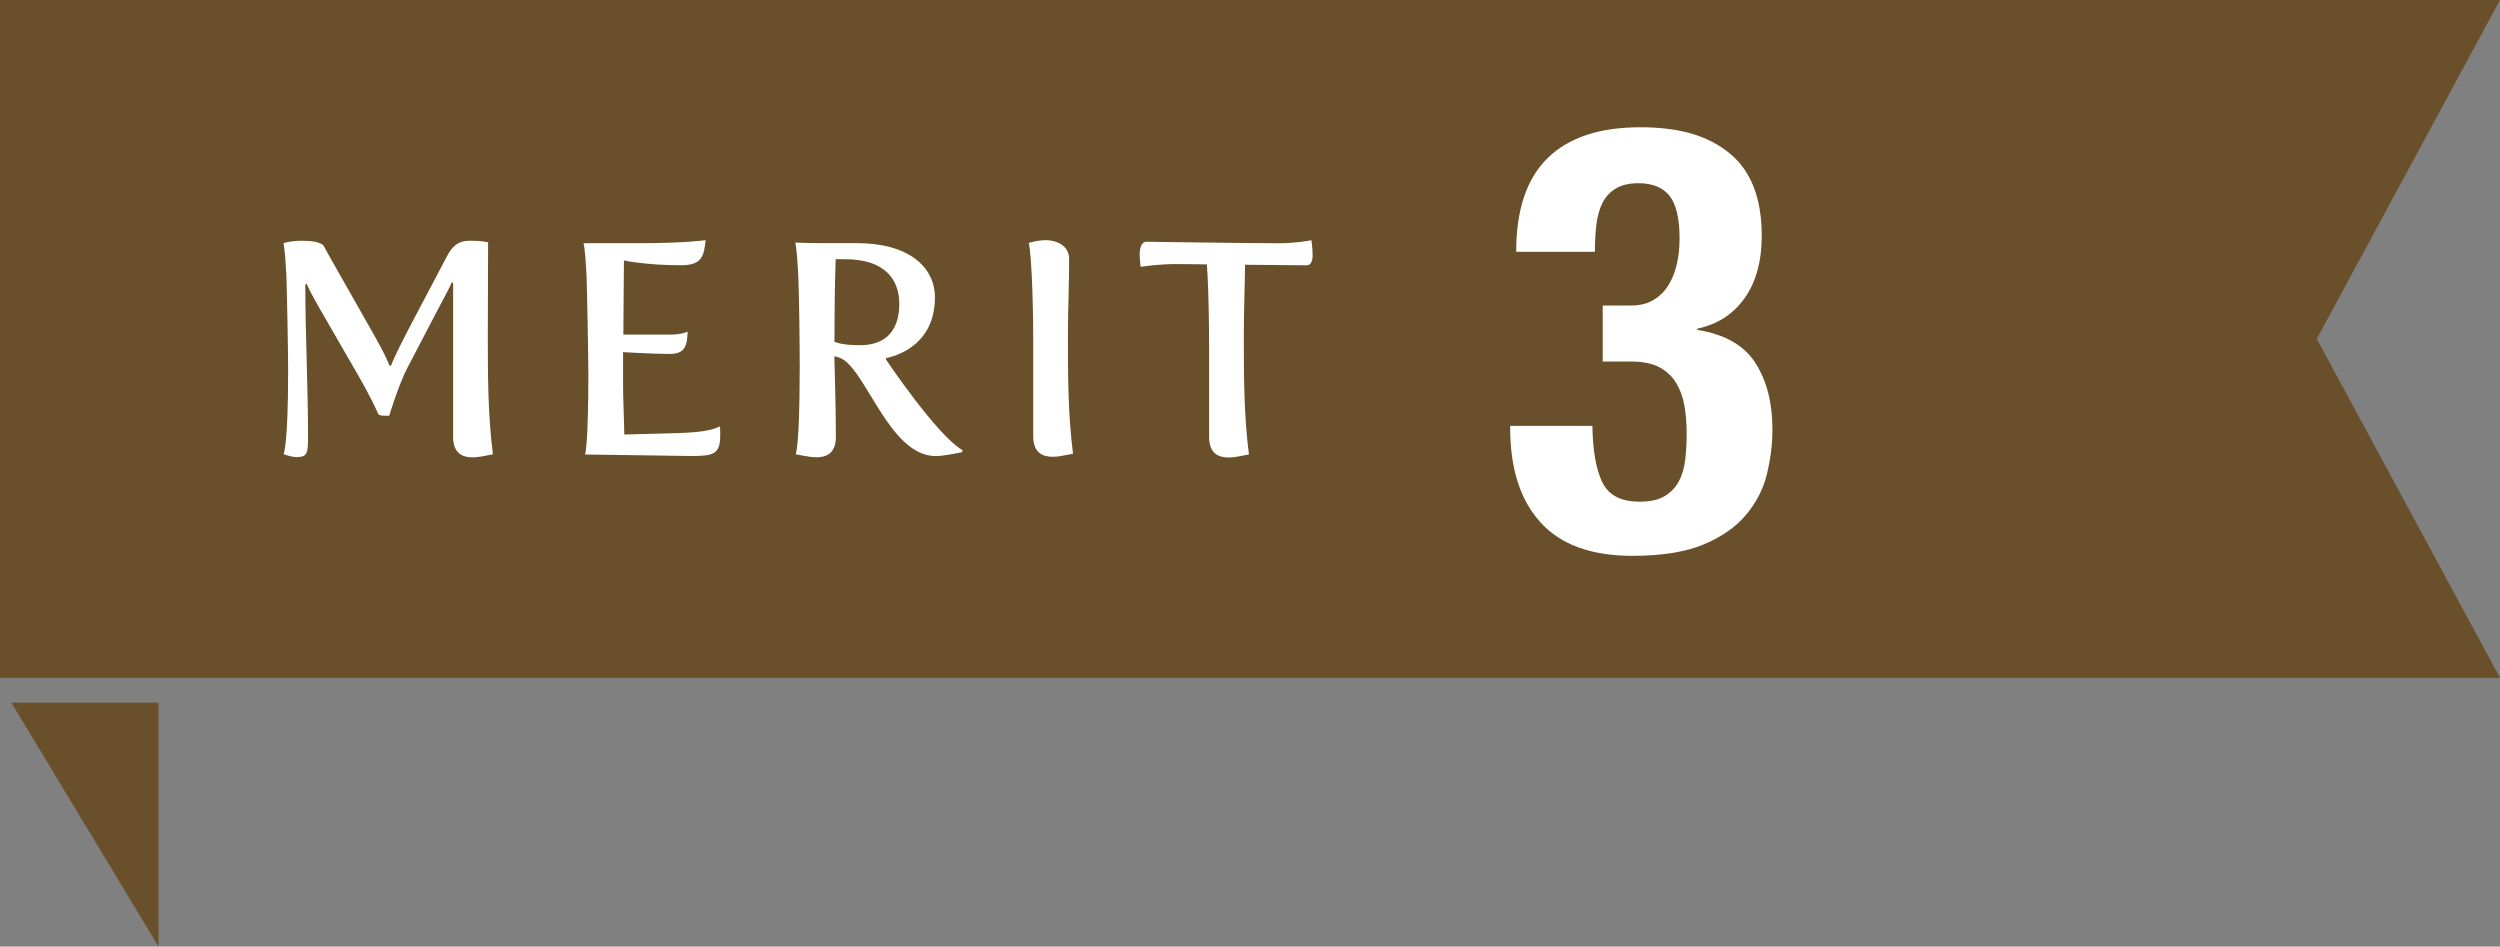
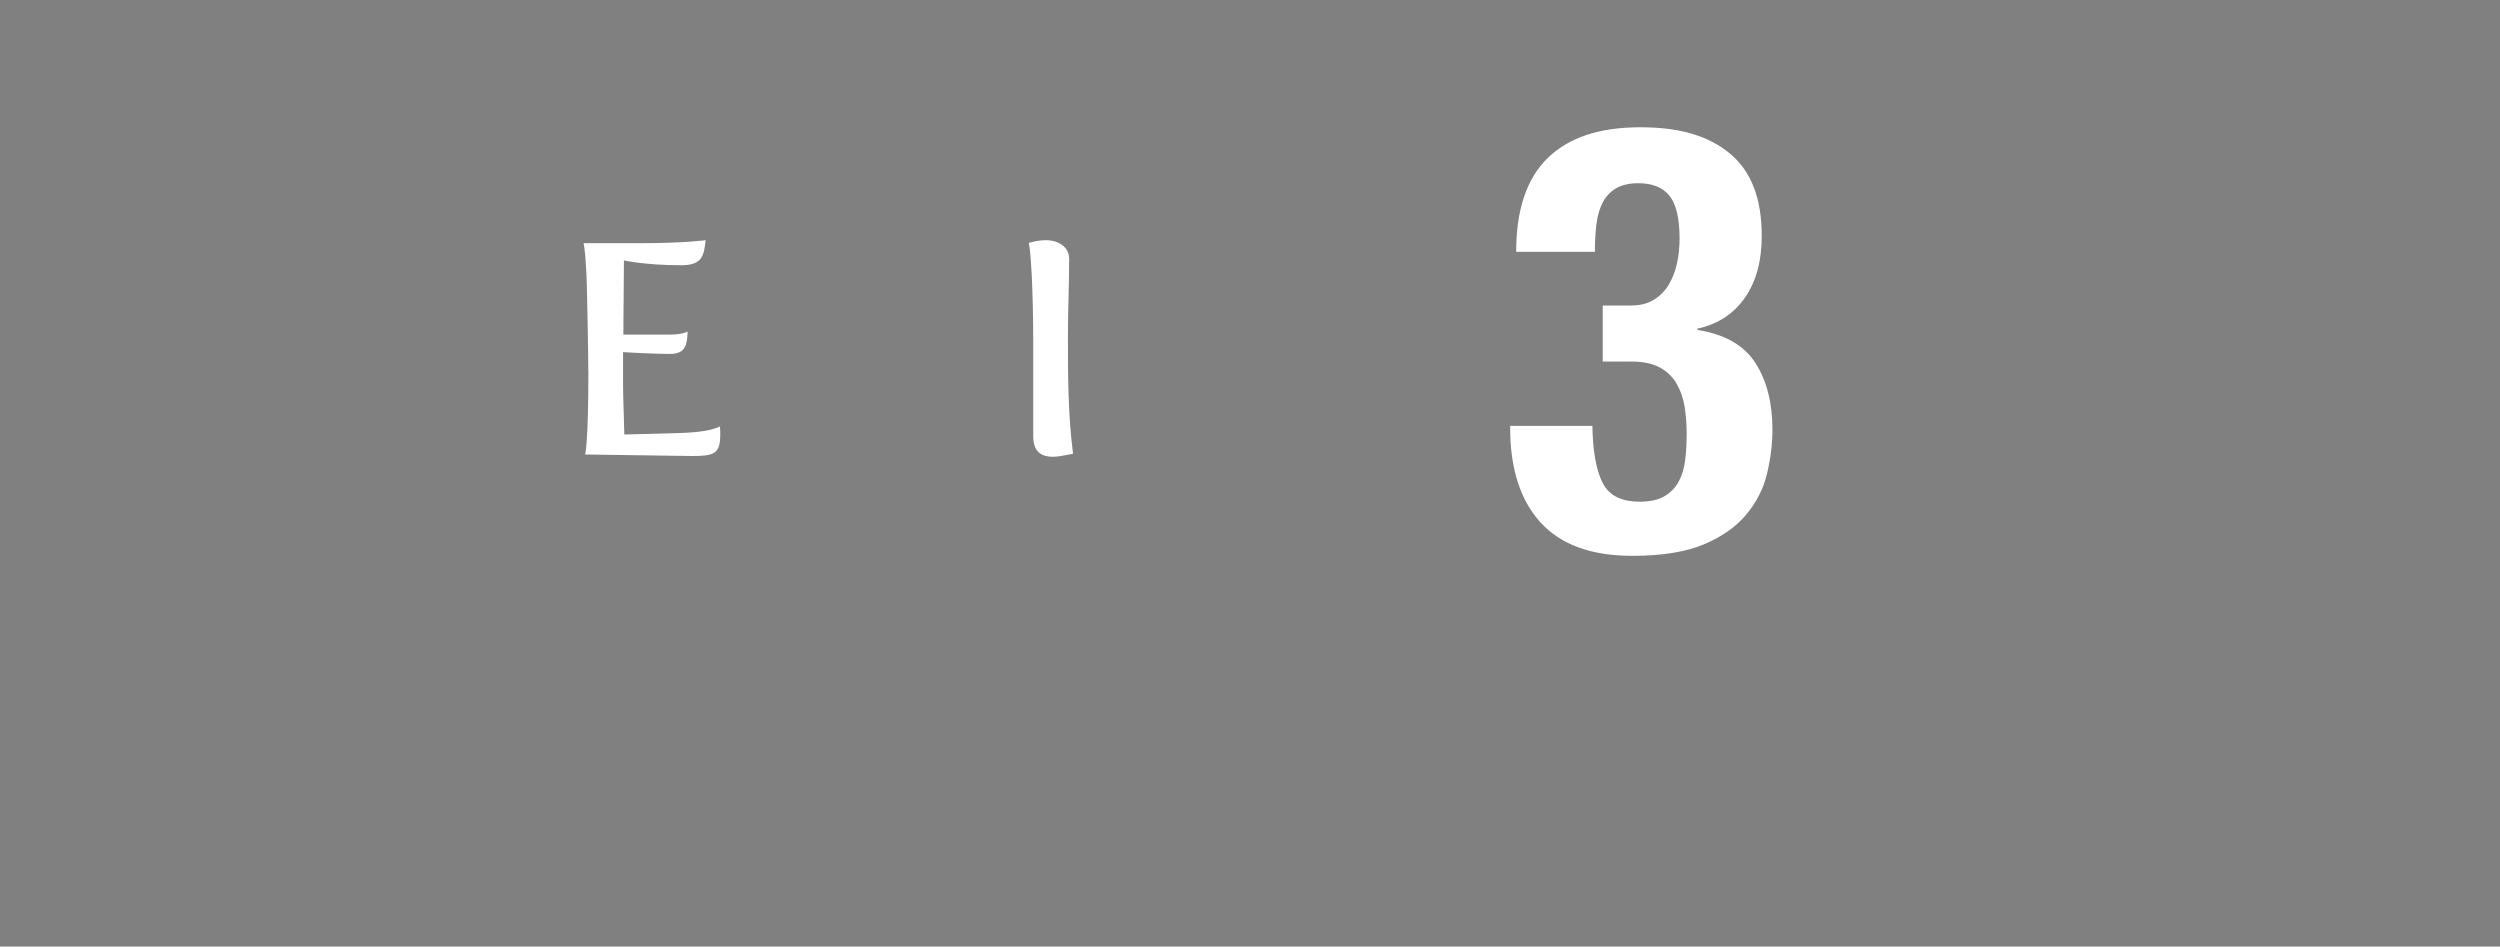
<svg xmlns="http://www.w3.org/2000/svg" id="_レイヤー_2" viewBox="0 0 348.08 131.8">
  <rect x="0" y="0" width="348.08" height="131.8" fill="#808080" stroke="none" />
  <defs>
    <style>.cls-1{fill:#fff;}.cls-2{fill:#6a4f2b;}</style>
  </defs>
  <g id="_レイヤー_1-2">
-     <polygon class="cls-2" points="1.58 97.83 22.08 131.8 22.08 97.83 1.58 97.83" />
-     <polygon class="cls-2" points="0 94.37 348.08 94.37 322.57 47.18 348.08 0 0 0 0 94.37" />
-     <path class="cls-1" d="M40.12,51.63c0-2.52-.17-11.34-.25-13.36-.21-4.07-.42-4.41-.42-4.41.5-.17,1.55-.34,2.44-.34,1.43,0,2.86.13,3.23.8.5.97,1.13,2.02,1.76,3.15l5.38,9.49c.97,1.72,1.68,3.15,1.97,3.95h.21c.88-2.39,5-9.83,7.73-15.12.84-1.64,1.72-2.27,3.23-2.27.67,0,1.51,0,2.56.21,0,3.65-.04,9.41-.04,12.94,0,5.5,0,11.01.71,16.59-1.05.17-1.93.42-2.81.42-1.47,0-2.73-.59-2.73-2.86v-21.42l-.17-.13c-.25.67-1.01,2.02-1.93,3.78l-4.24,8.11c-1.22,2.31-2.56,6.72-2.56,6.72h-.67c-.38,0-.76-.04-.88-.29-.97-2.23-2.39-4.7-3.74-7.02l-3.49-6.05c-1.22-2.1-2.23-3.86-2.73-5.04l-.17.17c0,6.55.38,14.24.38,21.13,0,2.27-.08,2.86-1.55,2.86-.88,0-1.85-.42-1.85-.42,0,0,.63-1.13.63-11.59Z" />
    <path class="cls-1" d="M81.91,51.63c0-2.52-.17-11.34-.25-13.36-.21-4.07-.42-4.41-.42-4.41h7.73c6.43,0,9.28-.42,9.28-.42-.25,2.06-.38,3.49-3.4,3.49-5,0-7.98-.67-7.98-.67,0,1.72-.04,6.18-.08,10.33h6.47c1.72,0,2.48-.42,2.48-.42-.08,1.97-.34,3.11-2.52,3.11s-6.47-.25-6.47-.25v4.37c0,2.27.13,4.54.17,7.1l7.69-.21c2.73-.08,4.58-.38,5.63-.92.04.46.04.84.04,1.18,0,2.69-.92,2.94-3.99,2.94l-14.83-.21s.46-1.18.46-11.64Z" />
-     <path class="cls-1" d="M111.35,51.63c0-3.49-.08-10.67-.21-13.36-.21-4.07-.42-4.5-.42-4.5,0,0,1.64.08,3.36.08h5.21c7.27,0,10.88,3.36,10.88,7.56,0,7.44-6.81,8.44-6.81,8.44v.21s7.1,10.59,10.63,12.6v.29s-2.48.55-3.7.55c-6.64,0-9.87-12.69-13.53-13.74l-.59-.17c0,1.01.21,6.6.21,11.22,0,2.27-1.26,2.86-2.73,2.86-.88,0-1.81-.25-2.86-.42,0,0,.55-1.18.55-11.64ZM119.79,48.06c2.98,0,5.42-1.51,5.42-5.75,0-3.36-1.97-6.22-7.56-6.22h-1.3c-.13,3.53-.17,8.4-.17,11.51,1.22.42,2.44.46,3.61.46Z" />
    <path class="cls-1" d="M143.86,47.81c0-3.49-.08-6.85-.21-9.54-.21-4.07-.42-4.45-.42-4.45.71-.21,1.64-.38,2.31-.38,1.89,0,3.32.97,3.32,2.6,0,3.65-.17,7.1-.17,10.63,0,5.5,0,10.92.71,16.51-1.05.17-1.93.42-2.81.42-1.47,0-2.73-.59-2.73-2.86v-12.94Z" />
-     <path class="cls-1" d="M168.34,47.81c0-3.49-.08-6.81-.21-9.49-.04-.59-.08-1.09-.08-1.51-2.69-.04-3.7-.04-4.37-.04-2.14,0-3.99.25-4.87.38,0,0-.13-.92-.13-1.68,0-.84.17-1.81.97-1.81,0,0,14.11.21,18.36.21,2.06,0,3.86-.29,4.58-.42,0,0,.17,1.05.17,2.1,0,.92-.34,1.39-.8,1.39,0,0-3.99-.04-8.61-.08-.04,3.4-.17,6.55-.17,9.83,0,5.5,0,11.01.71,16.59-1.05.17-1.93.42-2.81.42-1.47,0-2.73-.59-2.73-2.86v-13.02Z" />
    <path class="cls-1" d="M223.1,67.15c.86,1.8,2.59,2.7,5.19,2.7,1.44,0,2.59-.25,3.44-.75.86-.5,1.52-1.18,1.99-2.03.47-.86.77-1.87.91-3.03.14-1.16.21-2.38.21-3.65s-.1-2.59-.29-3.78c-.19-1.19-.57-2.25-1.12-3.2-.55-.94-1.33-1.69-2.32-2.24-1-.55-2.32-.83-3.98-.83h-3.98v-7.8h3.9c1.27,0,2.34-.26,3.2-.79.86-.53,1.55-1.22,2.07-2.08.53-.86.91-1.84,1.16-2.95.25-1.11.37-2.27.37-3.49,0-2.82-.47-4.81-1.41-5.98-.94-1.16-2.38-1.74-4.32-1.74-1.27,0-2.31.24-3.11.71-.8.47-1.43,1.13-1.87,1.99-.44.86-.73,1.87-.87,3.03-.14,1.16-.21,2.44-.21,3.82h-10.96c0-5.86,1.47-10.22,4.4-13.07,2.93-2.85,7.22-4.27,12.86-4.27s9.53,1.22,12.49,3.65c2.96,2.44,4.44,6.25,4.44,11.45,0,3.54-.79,6.43-2.37,8.67-1.58,2.24-3.78,3.67-6.6,4.27v.17c3.82.61,6.52,2.15,8.09,4.61,1.58,2.46,2.37,5.55,2.37,9.25,0,1.99-.25,4.04-.75,6.14-.5,2.1-1.47,4.01-2.91,5.73-1.44,1.72-3.42,3.1-5.93,4.15-2.52,1.05-5.82,1.58-9.92,1.58-5.7,0-9.96-1.55-12.78-4.65-2.82-3.1-4.23-7.5-4.23-13.2v-.25h11.45c.05,3.43.51,6.05,1.37,7.84Z" />
  </g>
</svg>